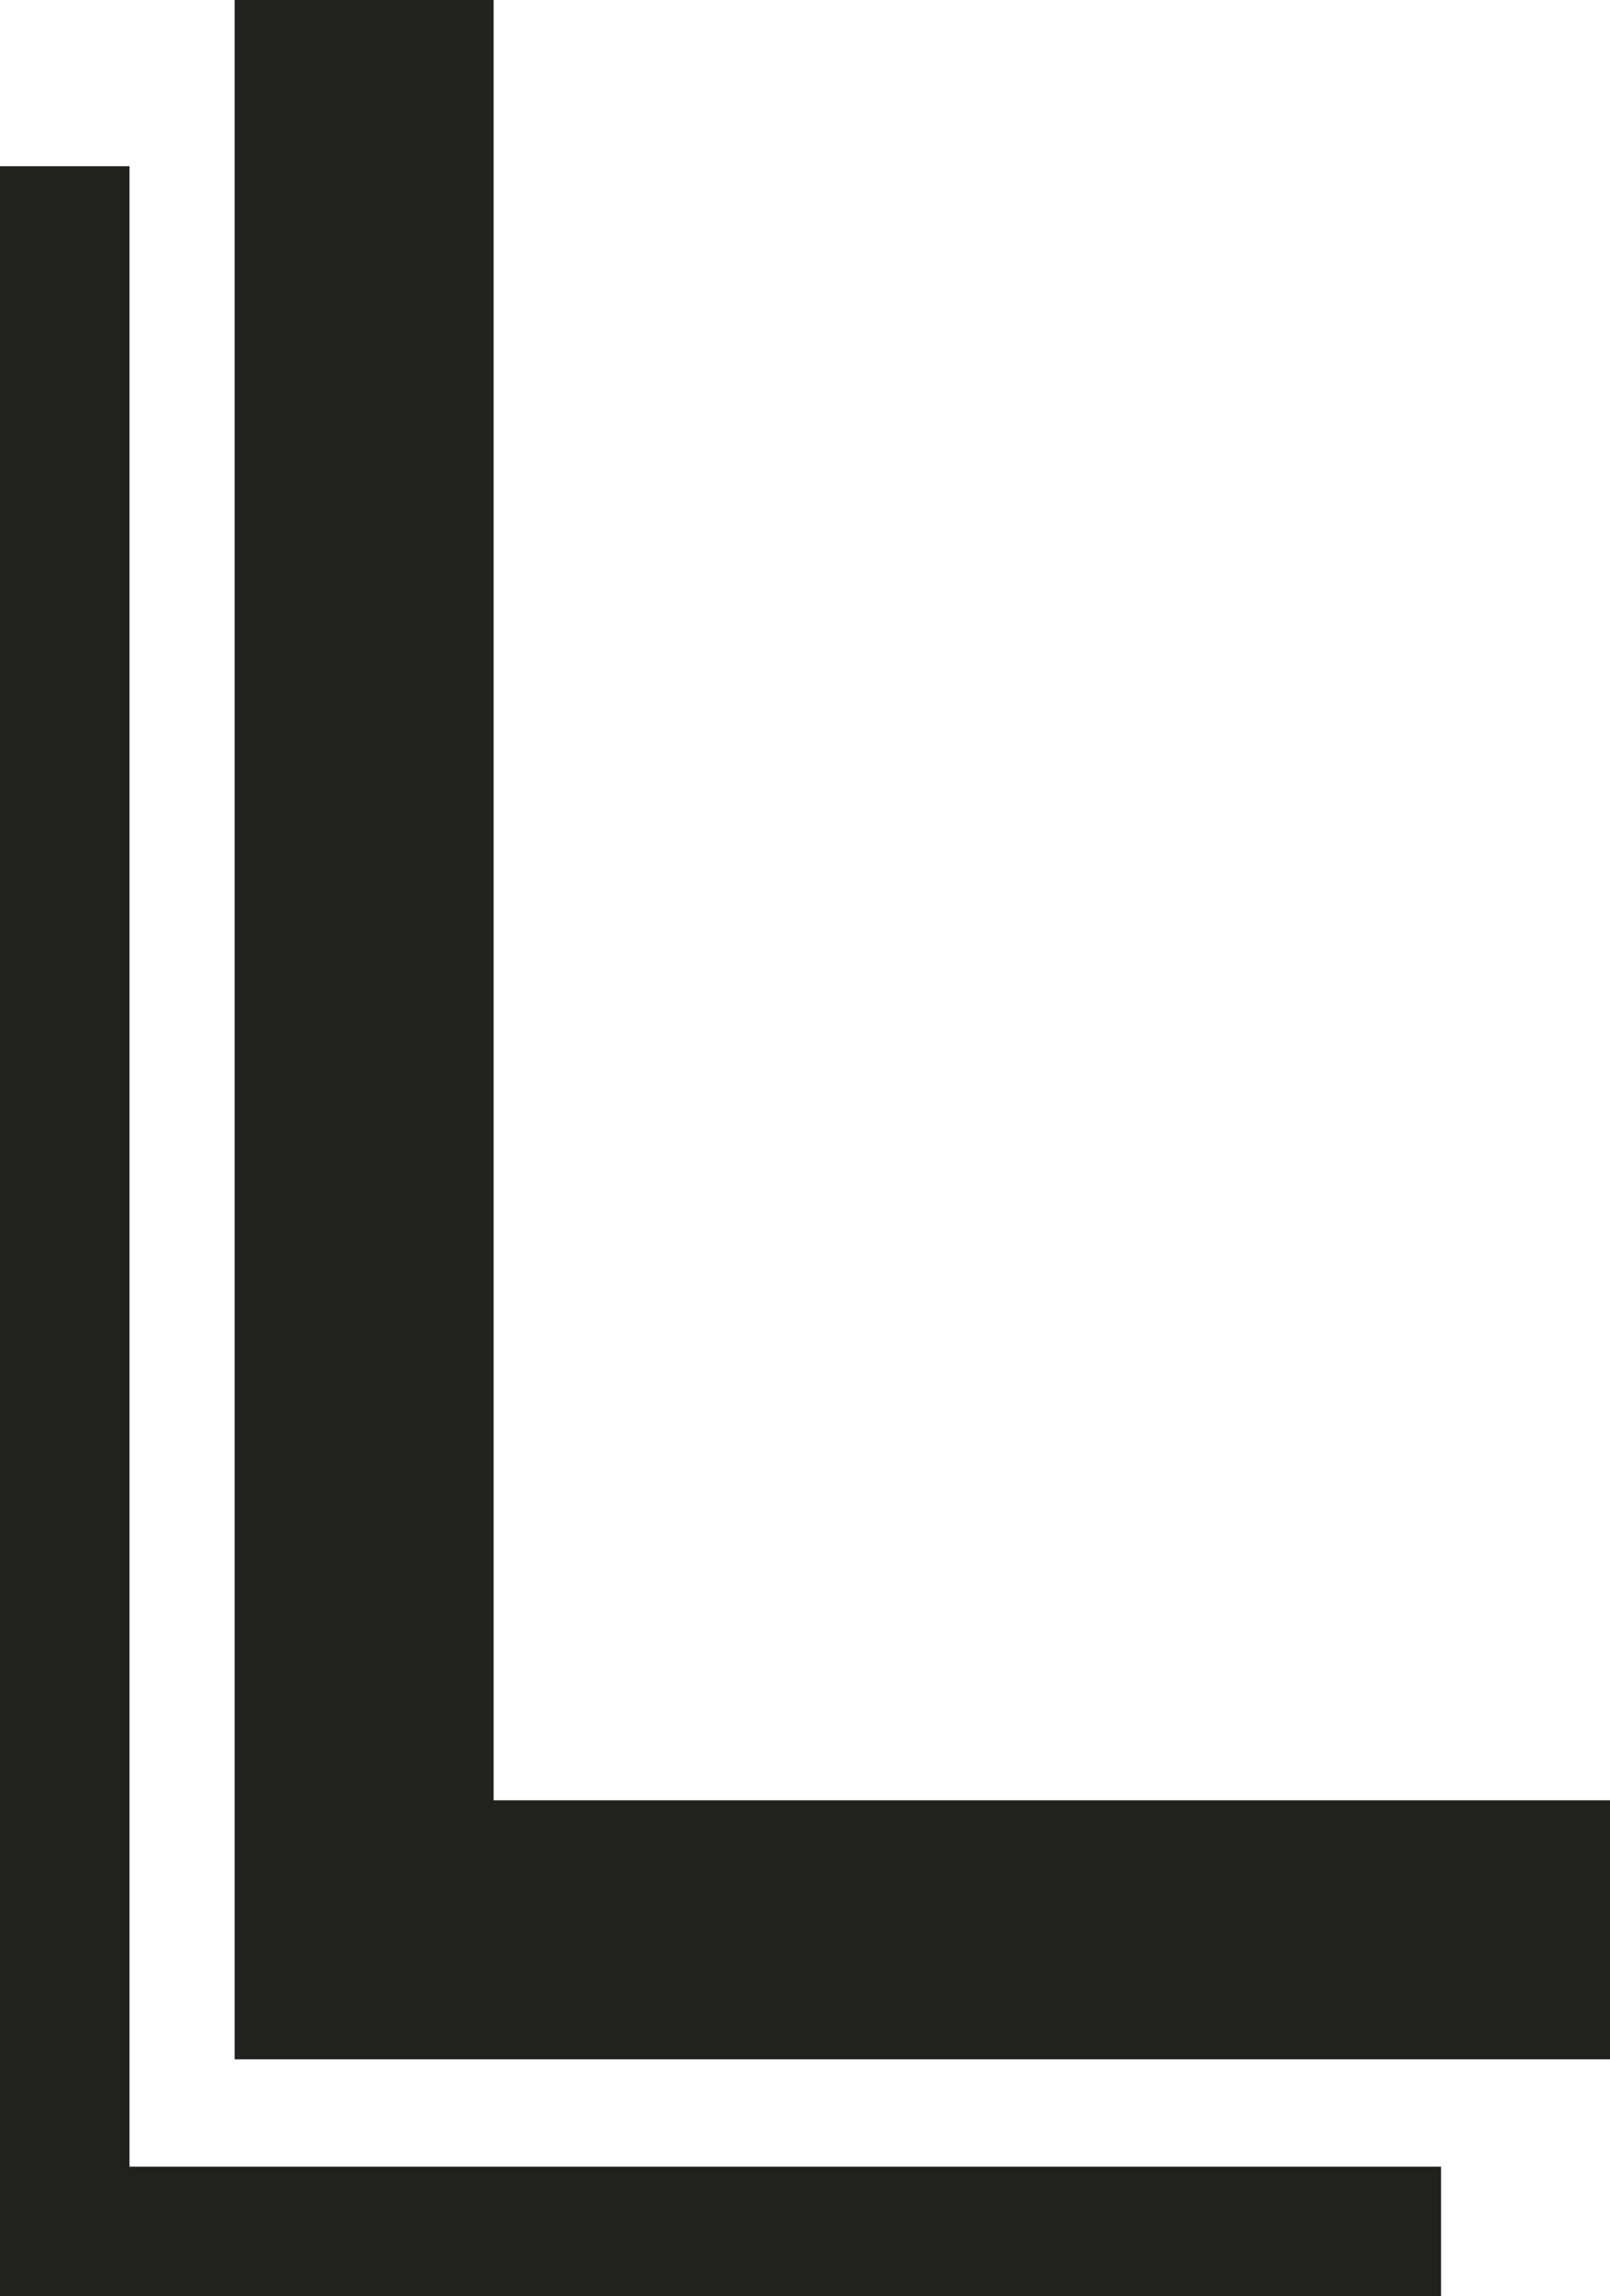
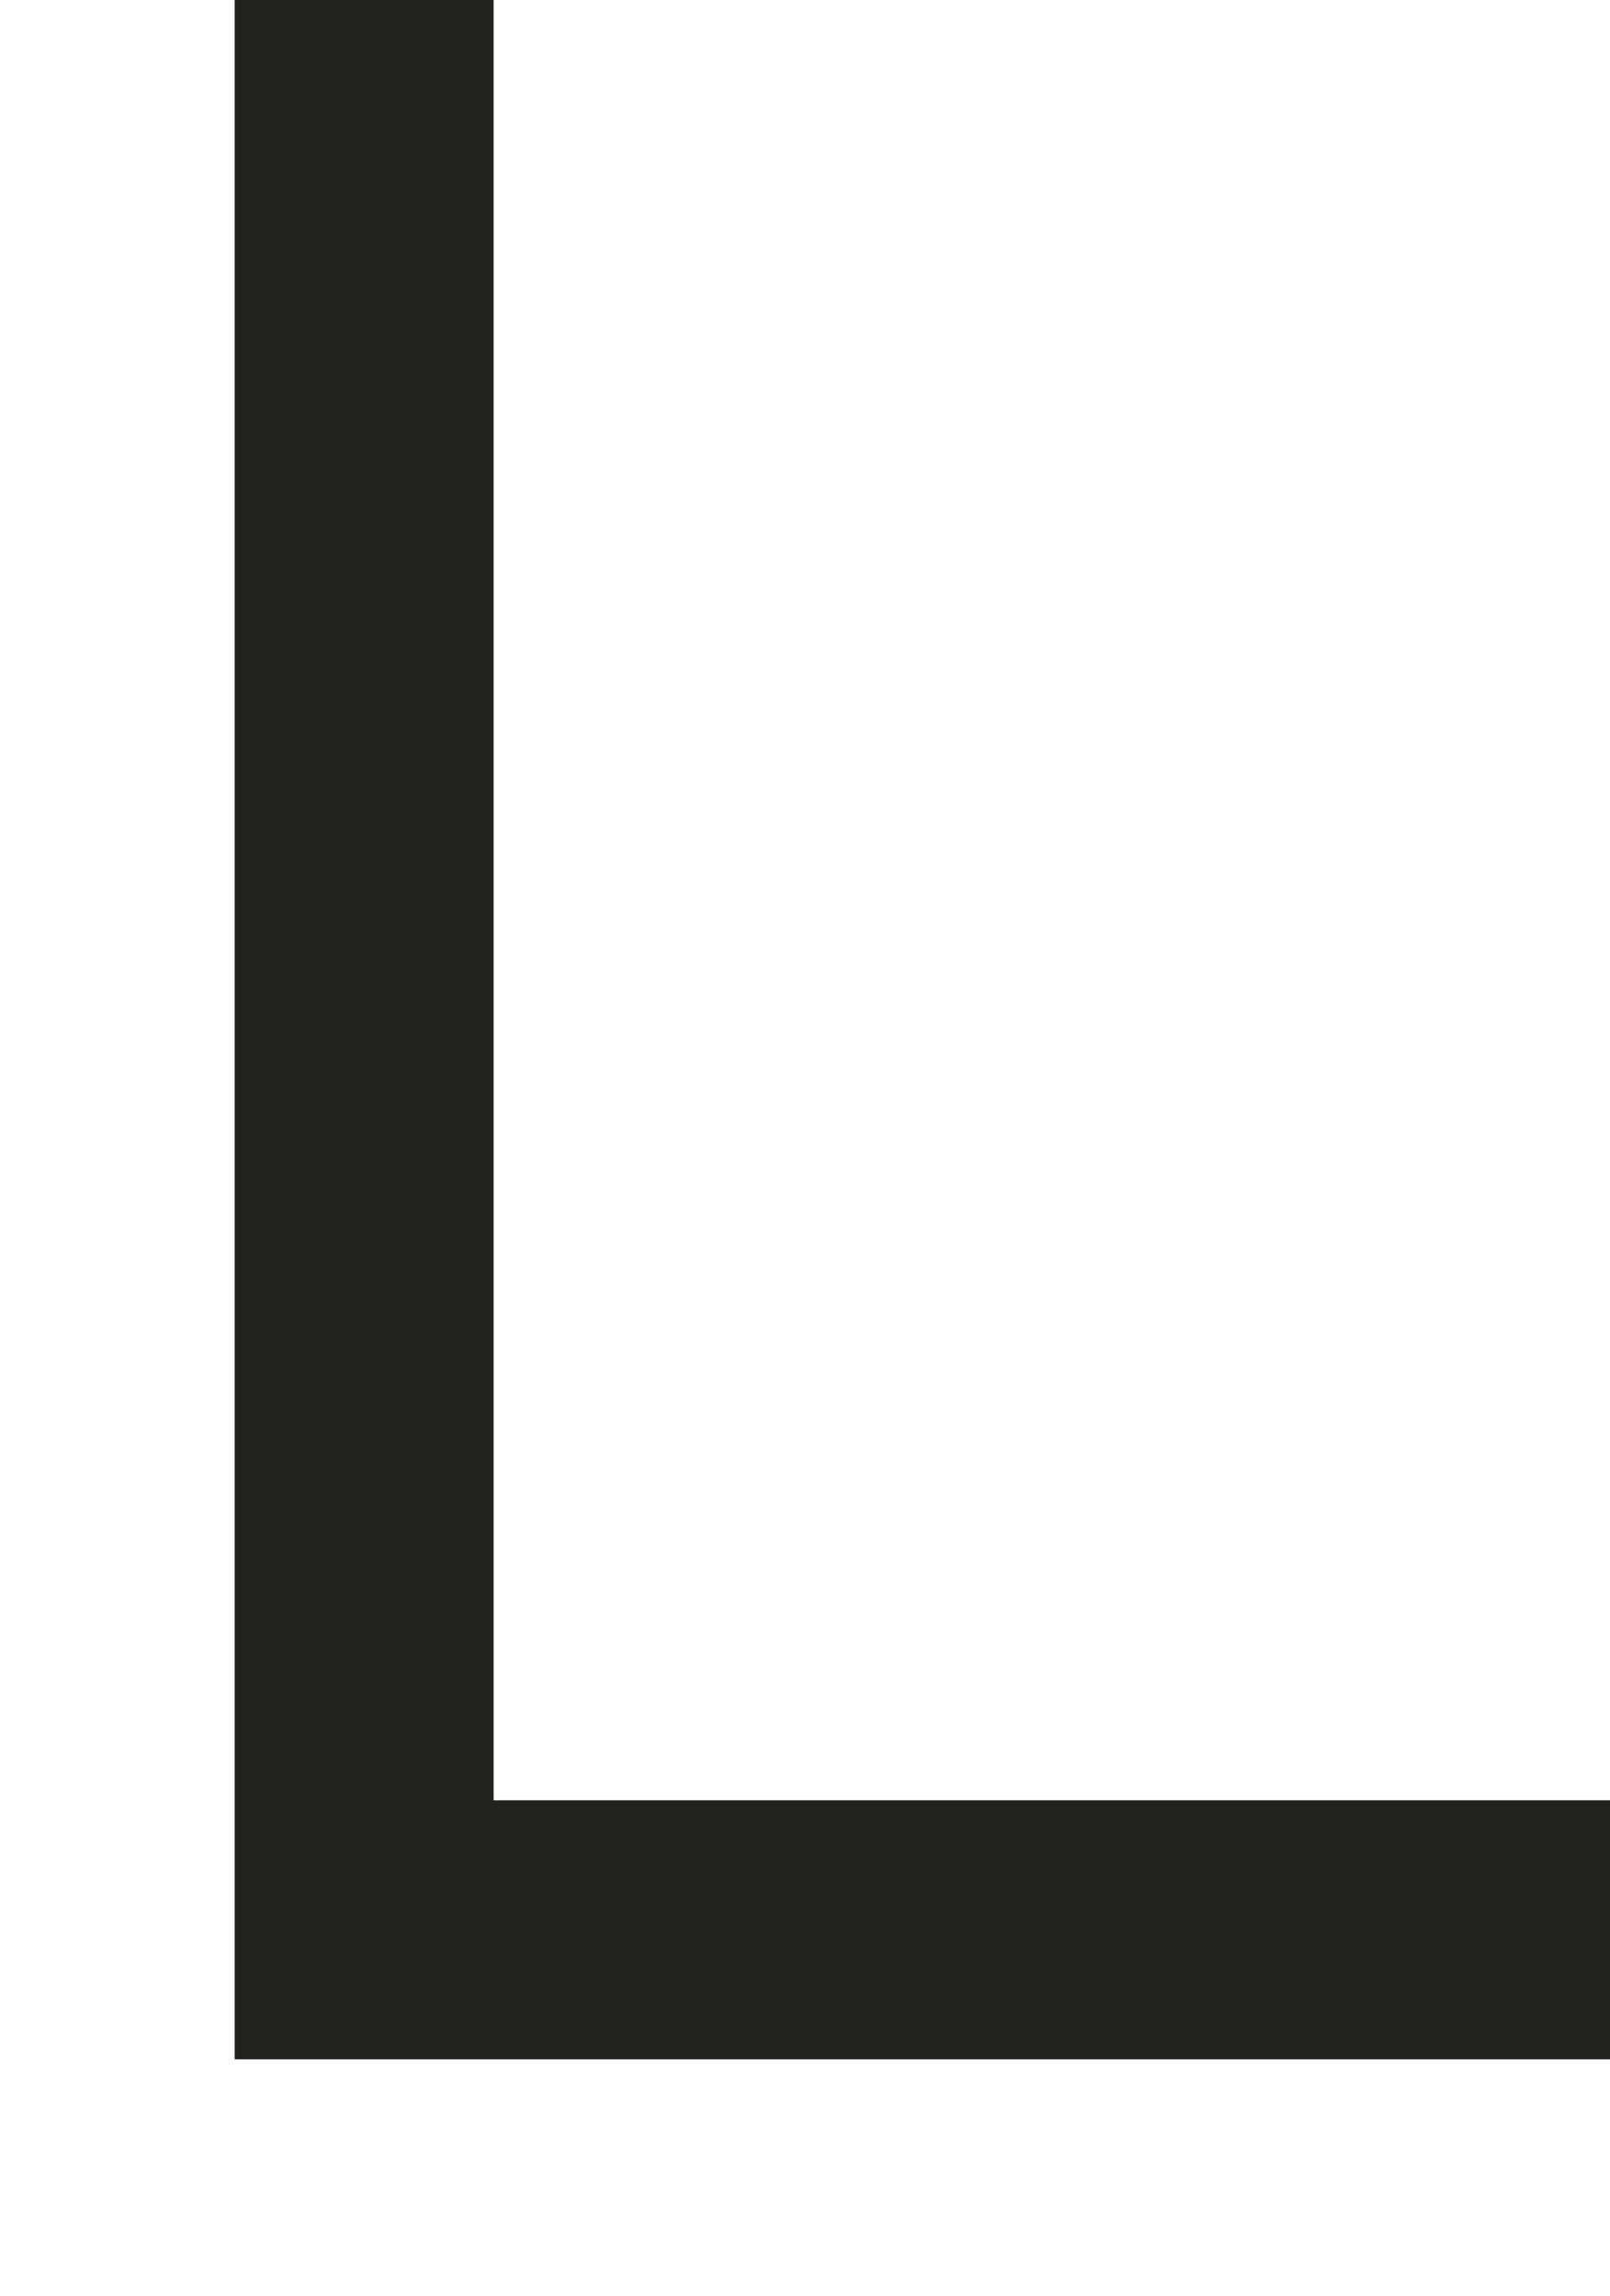
<svg xmlns="http://www.w3.org/2000/svg" id="Ebene_2" viewBox="0 0 99.48 141.83">
  <defs>
    <style>.cls-1{stroke-width:8px;}.cls-1,.cls-2{fill:none;stroke:#212120;stroke-miterlimit:10;}.cls-2{stroke-width:16px;}</style>
  </defs>
  <g id="Ebene_1-2">
-     <polyline class="cls-1" points="4 10.27 4 137.83 89.04 137.83" />
    <polyline class="cls-2" points="22.5 0 22.5 119.2 99.48 119.2" />
  </g>
</svg>